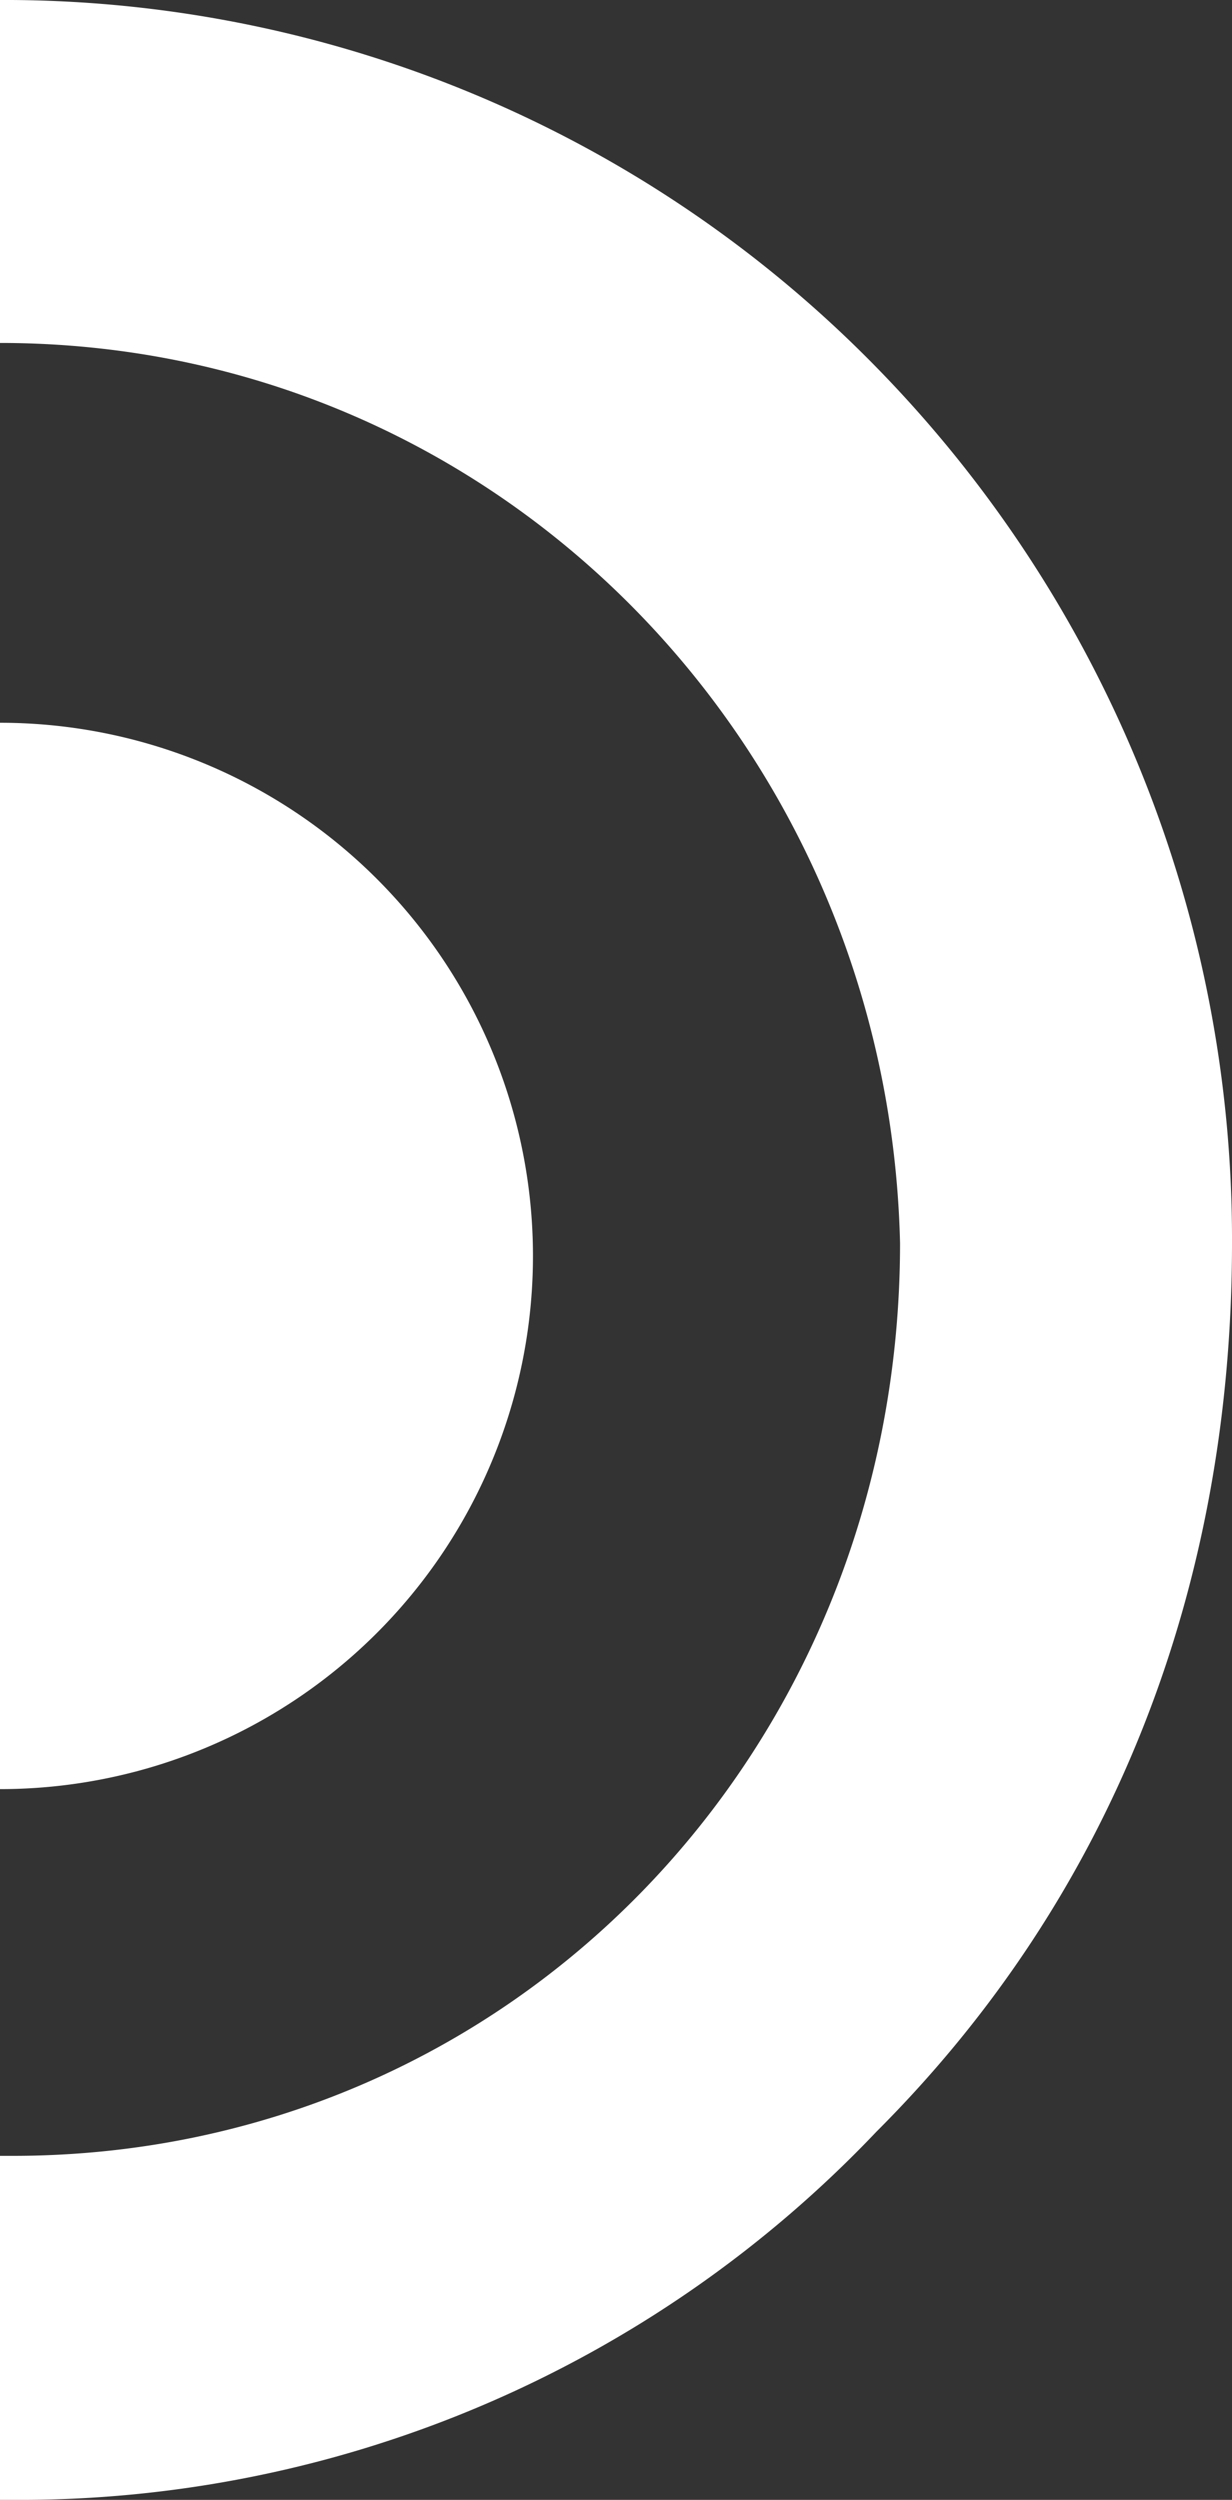
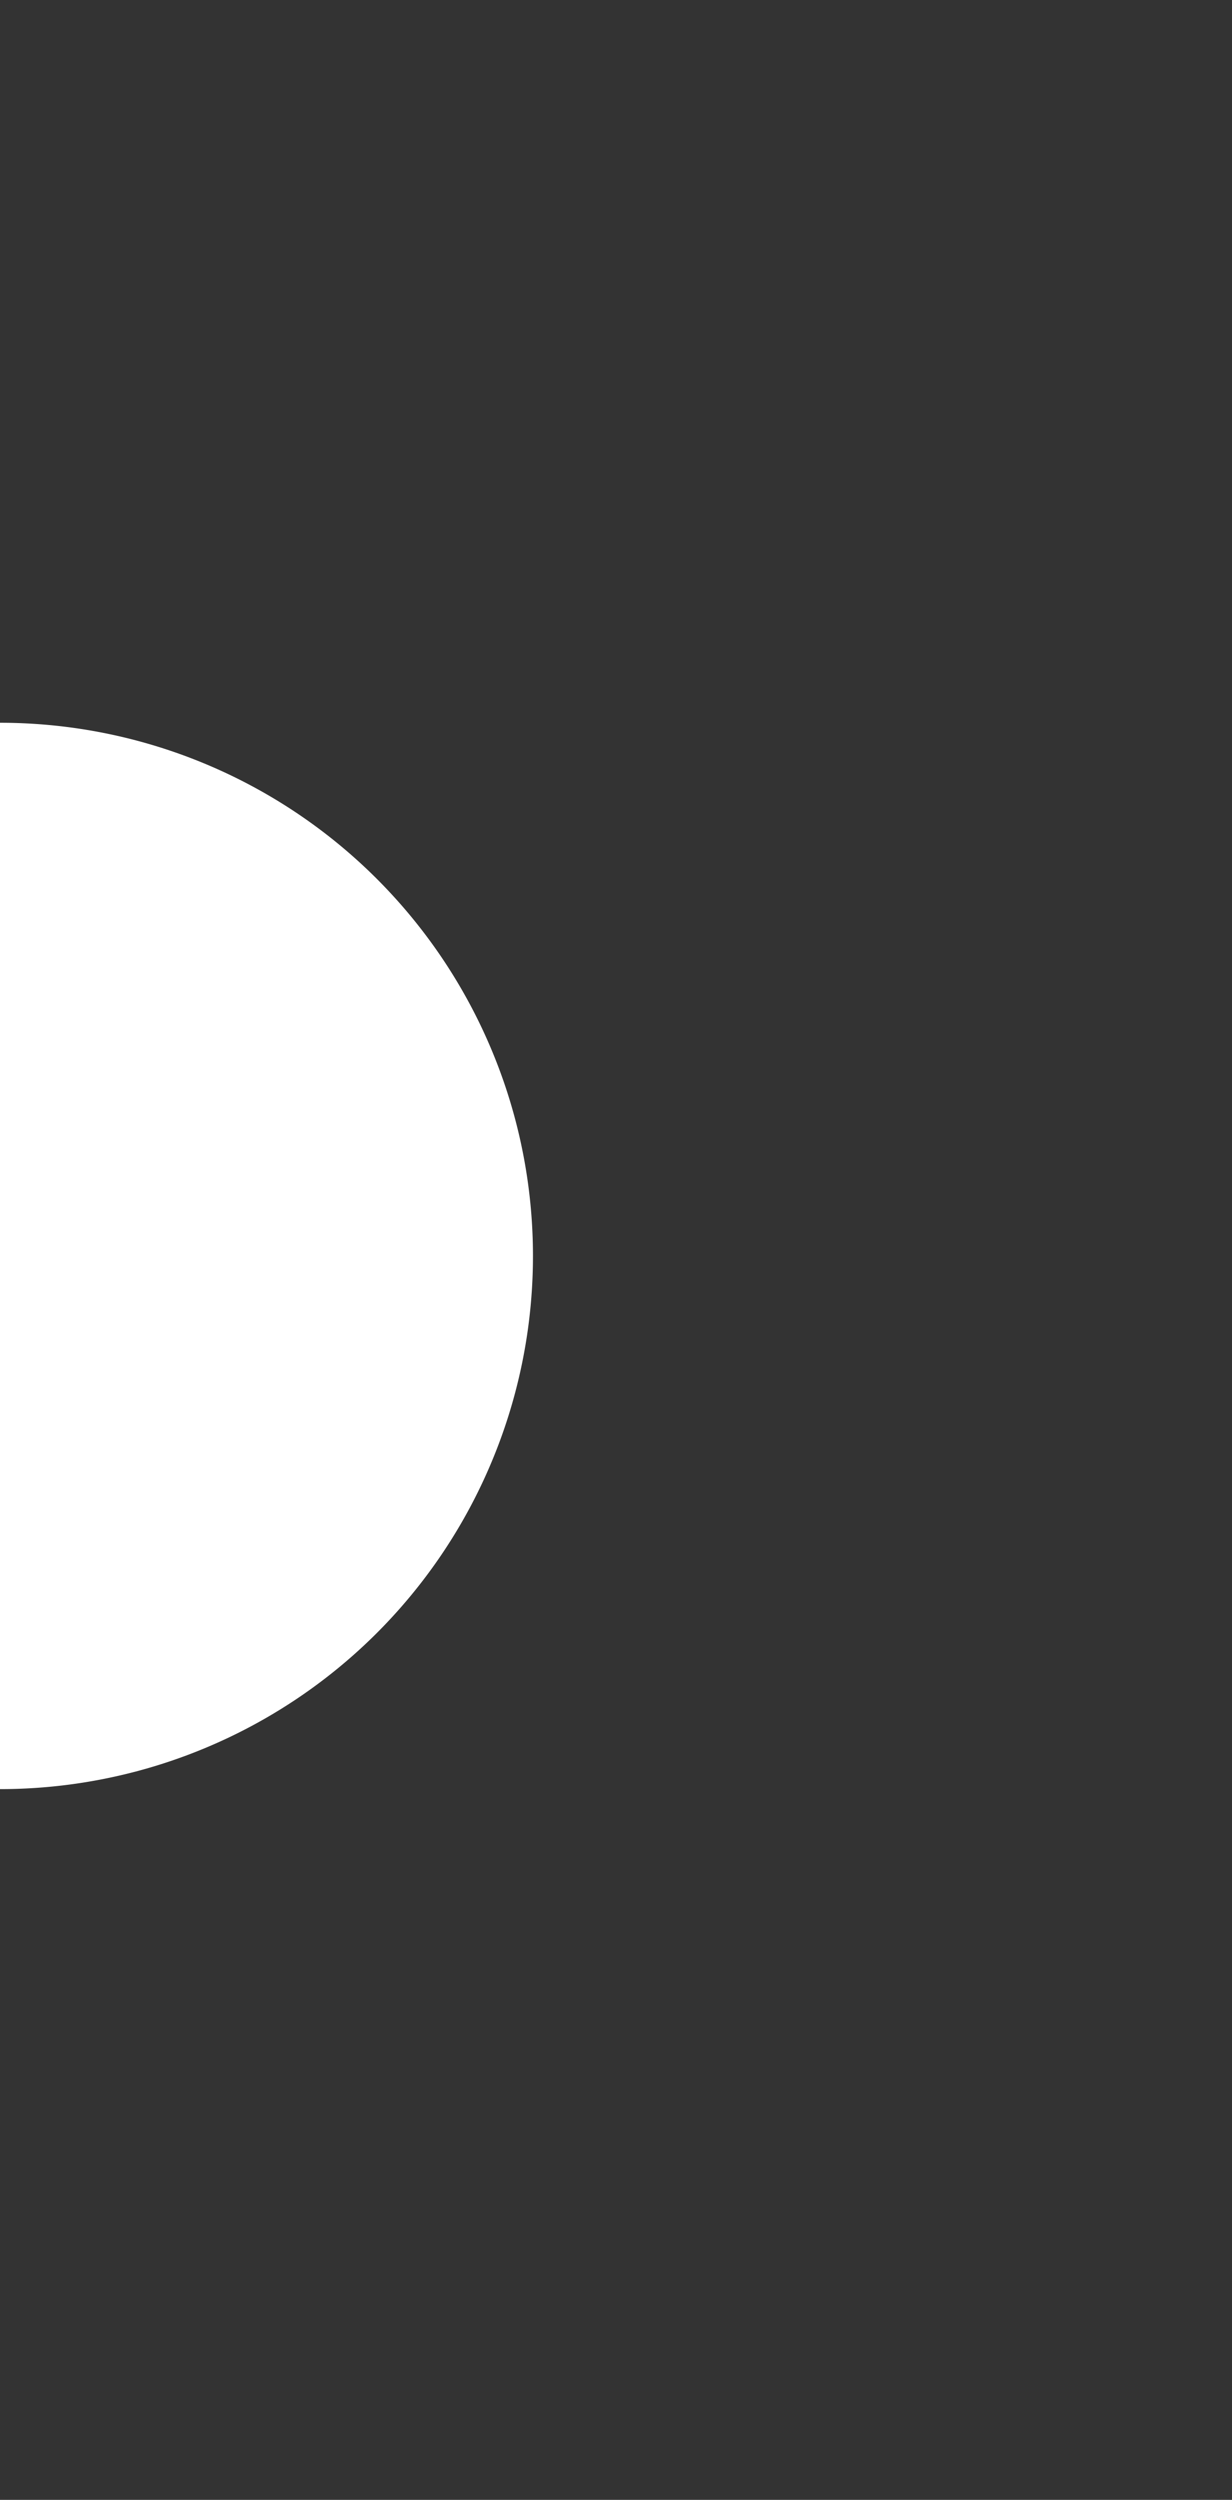
<svg xmlns="http://www.w3.org/2000/svg" viewBox="0 0 57.49 116.63">
  <rect x="0" y="0" width="57.49" height="116.63" fill="#333333" stroke="none" />
  <defs>
    <style>.cls-1{fill:#fff;}</style>
  </defs>
  <g id="Calque_2" data-name="Calque 2">
    <g id="Calque_1-2" data-name="Calque 1">
-       <path class="cls-1" d="M0,100.58l.55,0C23.77,100.6,42,81.81,42,58,41.46,34.82,23.22,16,0,16H0V0H.55A56.93,56.93,0,0,1,40.9,17.14,58.15,58.15,0,0,1,57.49,58c0,16-5.53,30.4-16.59,41.45A55.15,55.15,0,0,1,.55,116.63H0Z" />
      <path class="cls-1" d="M0,33.72H0A24.87,24.87,0,0,1,24.87,58.59,24.87,24.87,0,0,1,0,83.47H0Z" />
    </g>
  </g>
</svg>